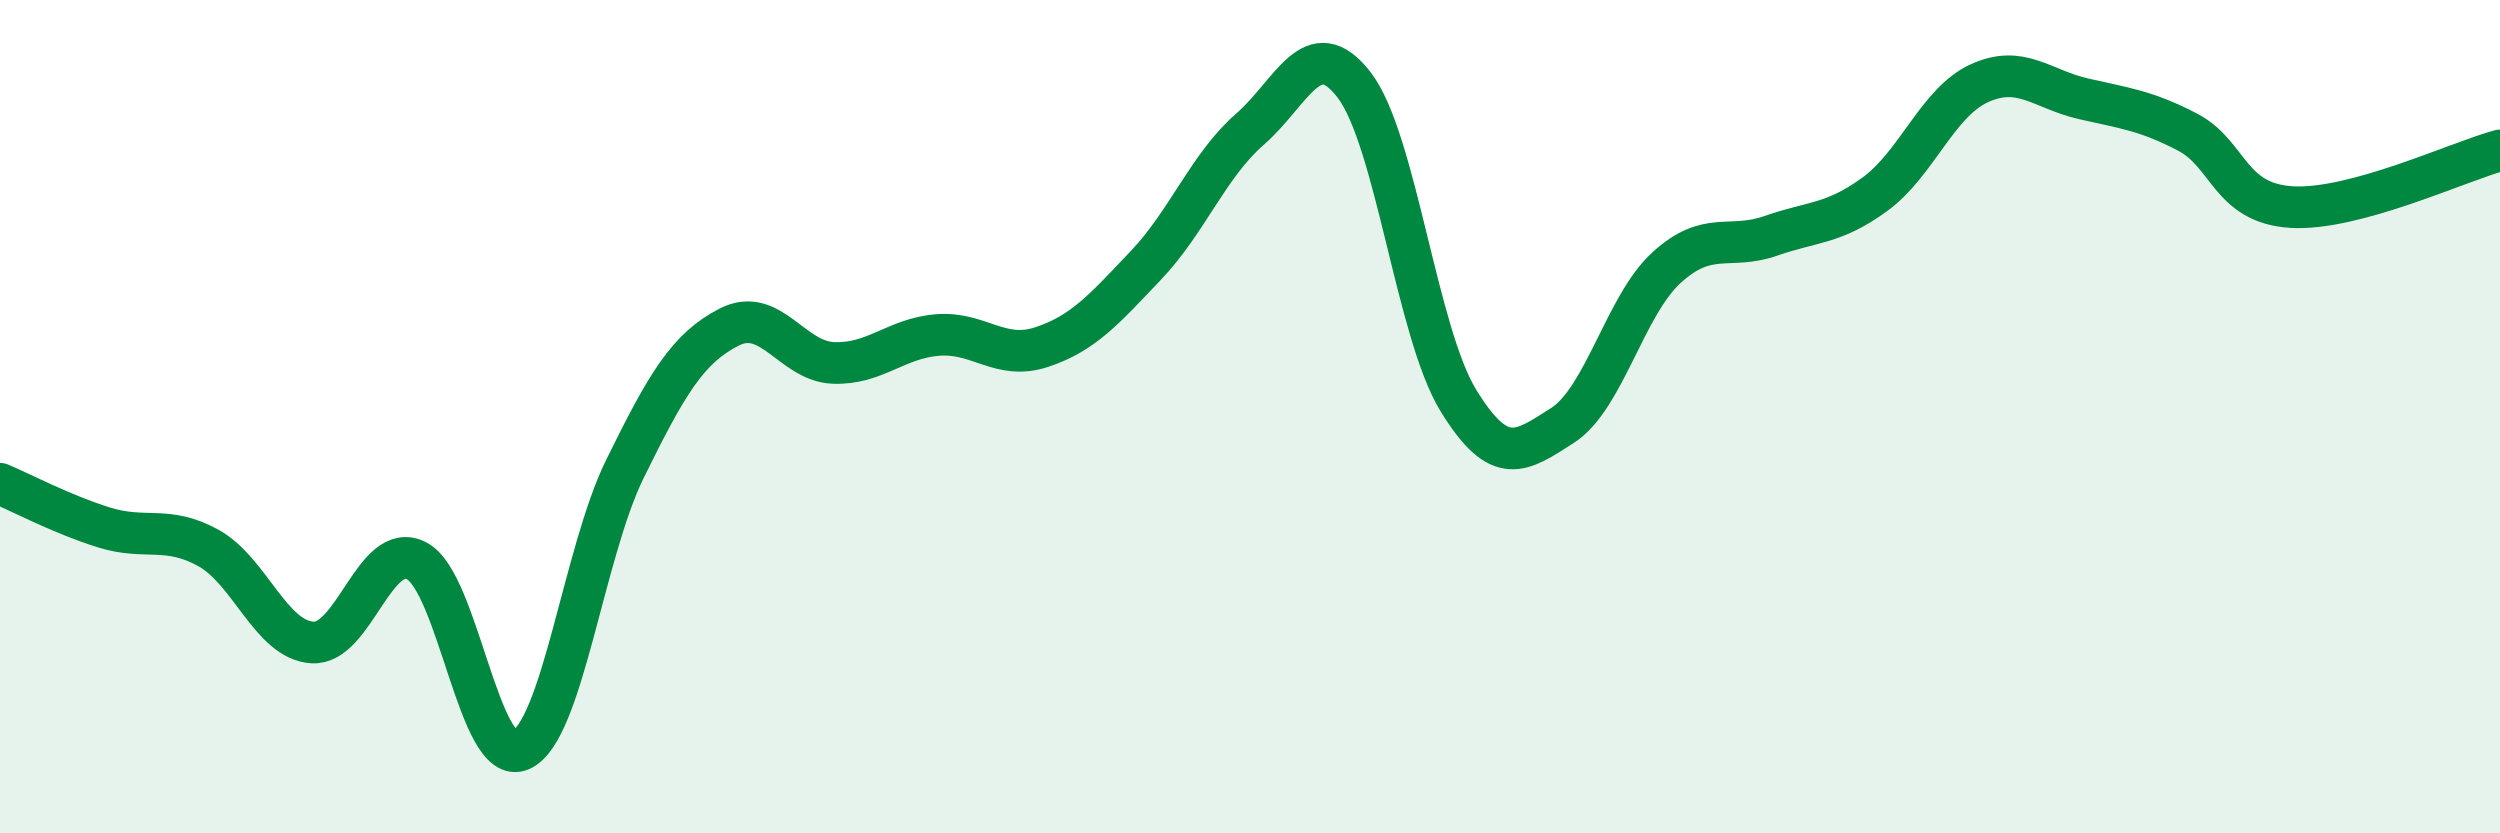
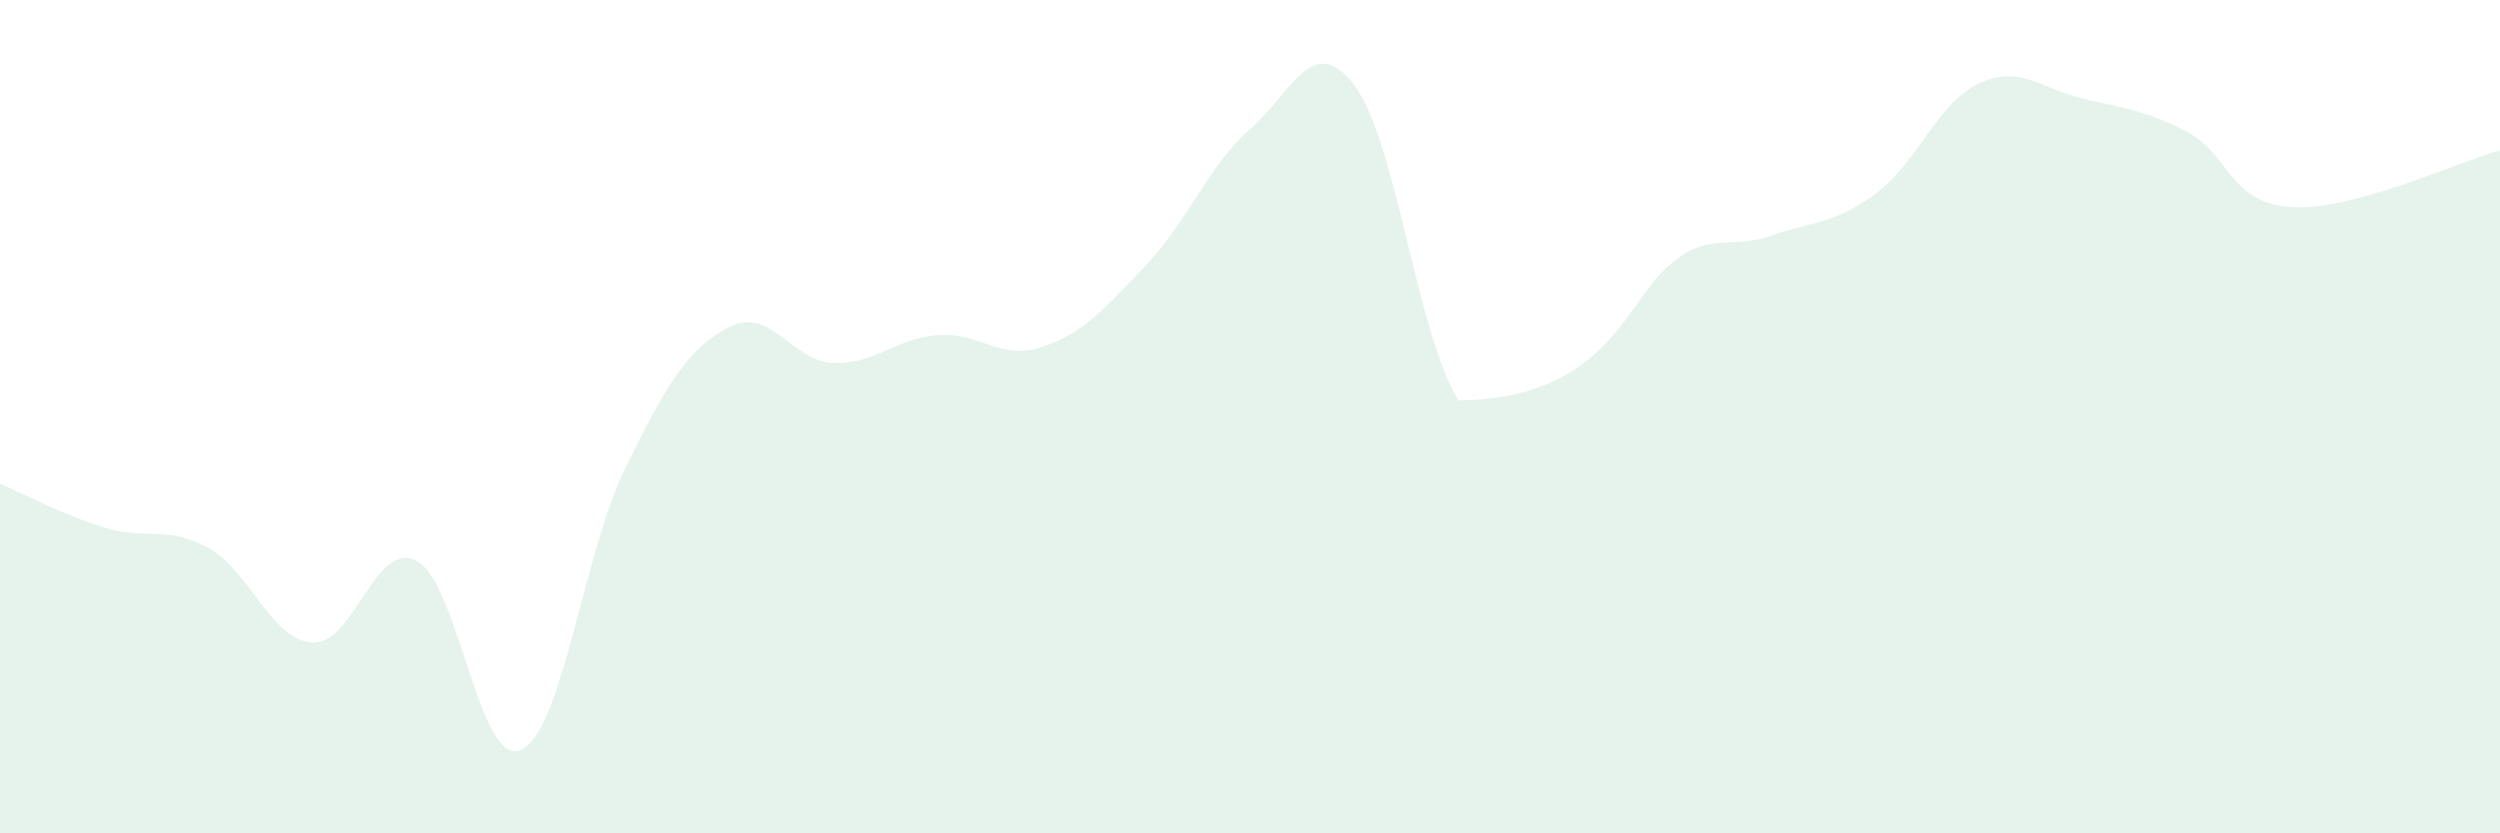
<svg xmlns="http://www.w3.org/2000/svg" width="60" height="20" viewBox="0 0 60 20">
-   <path d="M 0,11.61 C 0.5,11.82 1.5,12.35 2.5,12.66 C 3.5,12.97 4,12.6 5,13.15 C 6,13.7 6.5,15.36 7.5,15.42 C 8.5,15.48 9,12.94 10,13.46 C 11,13.98 11.5,18.44 12.5,18 C 13.5,17.56 14,13.28 15,11.25 C 16,9.22 16.5,8.36 17.5,7.85 C 18.5,7.34 19,8.67 20,8.71 C 21,8.75 21.5,8.12 22.5,8.04 C 23.5,7.96 24,8.66 25,8.33 C 26,8 26.5,7.42 27.5,6.37 C 28.5,5.32 29,3.97 30,3.1 C 31,2.23 31.5,0.74 32.5,2.04 C 33.5,3.34 34,7.98 35,9.61 C 36,11.24 36.5,10.85 37.5,10.21 C 38.5,9.57 39,7.33 40,6.42 C 41,5.51 41.5,6.01 42.5,5.66 C 43.5,5.31 44,5.39 45,4.66 C 46,3.93 46.5,2.46 47.5,2 C 48.5,1.54 49,2.14 50,2.37 C 51,2.6 51.5,2.65 52.5,3.17 C 53.5,3.69 53.5,4.88 55,4.97 C 56.5,5.06 59,3.88 60,3.61L60 20L0 20Z" fill="#008740" opacity="0.1" stroke-linecap="round" stroke-linejoin="round" />
-   <path d="M 0,11.61 C 0.5,11.82 1.5,12.35 2.5,12.66 C 3.5,12.97 4,12.6 5,13.15 C 6,13.7 6.5,15.36 7.5,15.42 C 8.5,15.48 9,12.94 10,13.46 C 11,13.98 11.5,18.44 12.5,18 C 13.5,17.56 14,13.28 15,11.25 C 16,9.22 16.5,8.36 17.5,7.85 C 18.5,7.34 19,8.67 20,8.71 C 21,8.75 21.5,8.12 22.5,8.04 C 23.5,7.96 24,8.66 25,8.33 C 26,8 26.5,7.42 27.5,6.37 C 28.5,5.32 29,3.97 30,3.1 C 31,2.23 31.5,0.74 32.5,2.04 C 33.5,3.34 34,7.98 35,9.61 C 36,11.24 36.5,10.85 37.5,10.21 C 38.5,9.57 39,7.33 40,6.42 C 41,5.51 41.5,6.01 42.5,5.66 C 43.5,5.31 44,5.39 45,4.66 C 46,3.93 46.5,2.46 47.5,2 C 48.5,1.54 49,2.14 50,2.37 C 51,2.6 51.5,2.65 52.5,3.17 C 53.5,3.69 53.5,4.88 55,4.97 C 56.5,5.06 59,3.88 60,3.61" stroke="#008740" stroke-width="1" fill="none" stroke-linecap="round" stroke-linejoin="round" />
+   <path d="M 0,11.61 C 0.5,11.82 1.5,12.35 2.5,12.66 C 3.5,12.97 4,12.6 5,13.15 C 6,13.7 6.5,15.36 7.5,15.42 C 8.5,15.48 9,12.94 10,13.46 C 11,13.98 11.5,18.44 12.5,18 C 13.5,17.56 14,13.28 15,11.25 C 16,9.22 16.5,8.36 17.5,7.85 C 18.5,7.34 19,8.67 20,8.71 C 21,8.75 21.5,8.12 22.5,8.04 C 23.5,7.96 24,8.66 25,8.33 C 26,8 26.5,7.42 27.5,6.37 C 28.5,5.32 29,3.97 30,3.1 C 31,2.23 31.5,0.74 32.5,2.04 C 33.5,3.34 34,7.98 35,9.61 C 38.5,9.57 39,7.33 40,6.42 C 41,5.51 41.5,6.01 42.5,5.66 C 43.5,5.31 44,5.39 45,4.66 C 46,3.93 46.5,2.46 47.5,2 C 48.5,1.54 49,2.14 50,2.37 C 51,2.6 51.5,2.65 52.5,3.17 C 53.5,3.69 53.5,4.88 55,4.97 C 56.5,5.06 59,3.88 60,3.61L60 20L0 20Z" fill="#008740" opacity="0.1" stroke-linecap="round" stroke-linejoin="round" />
</svg>